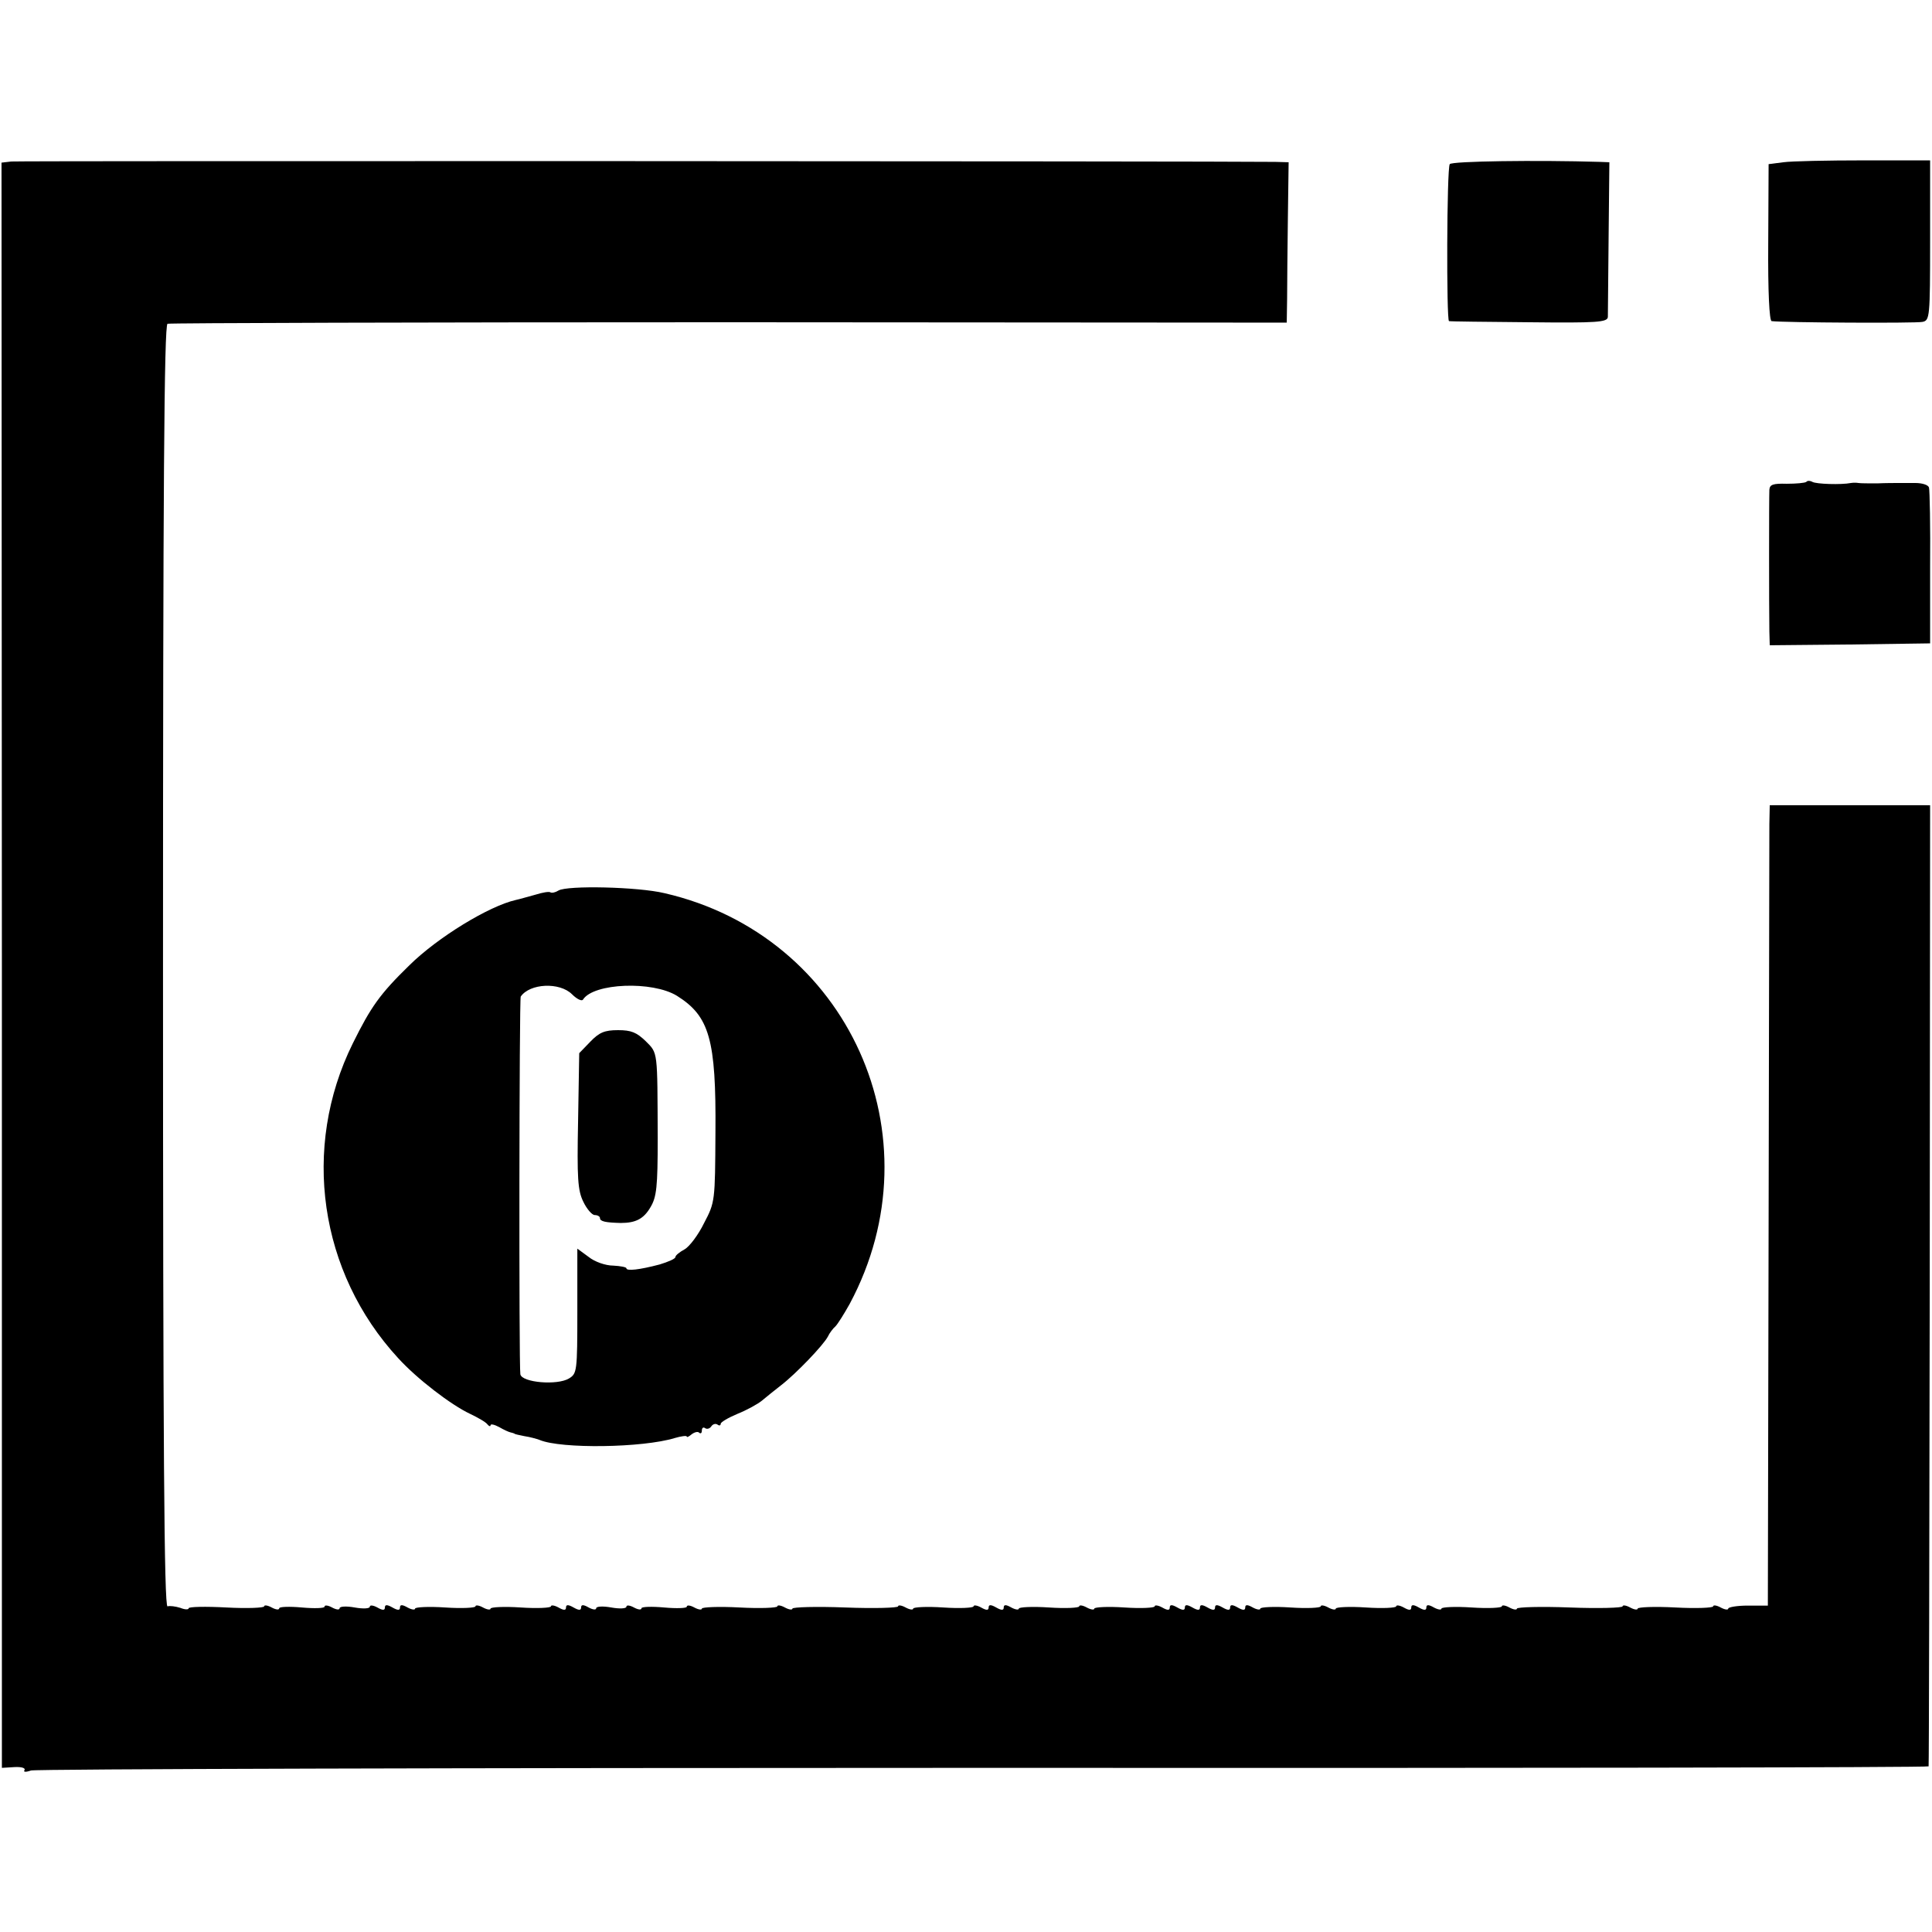
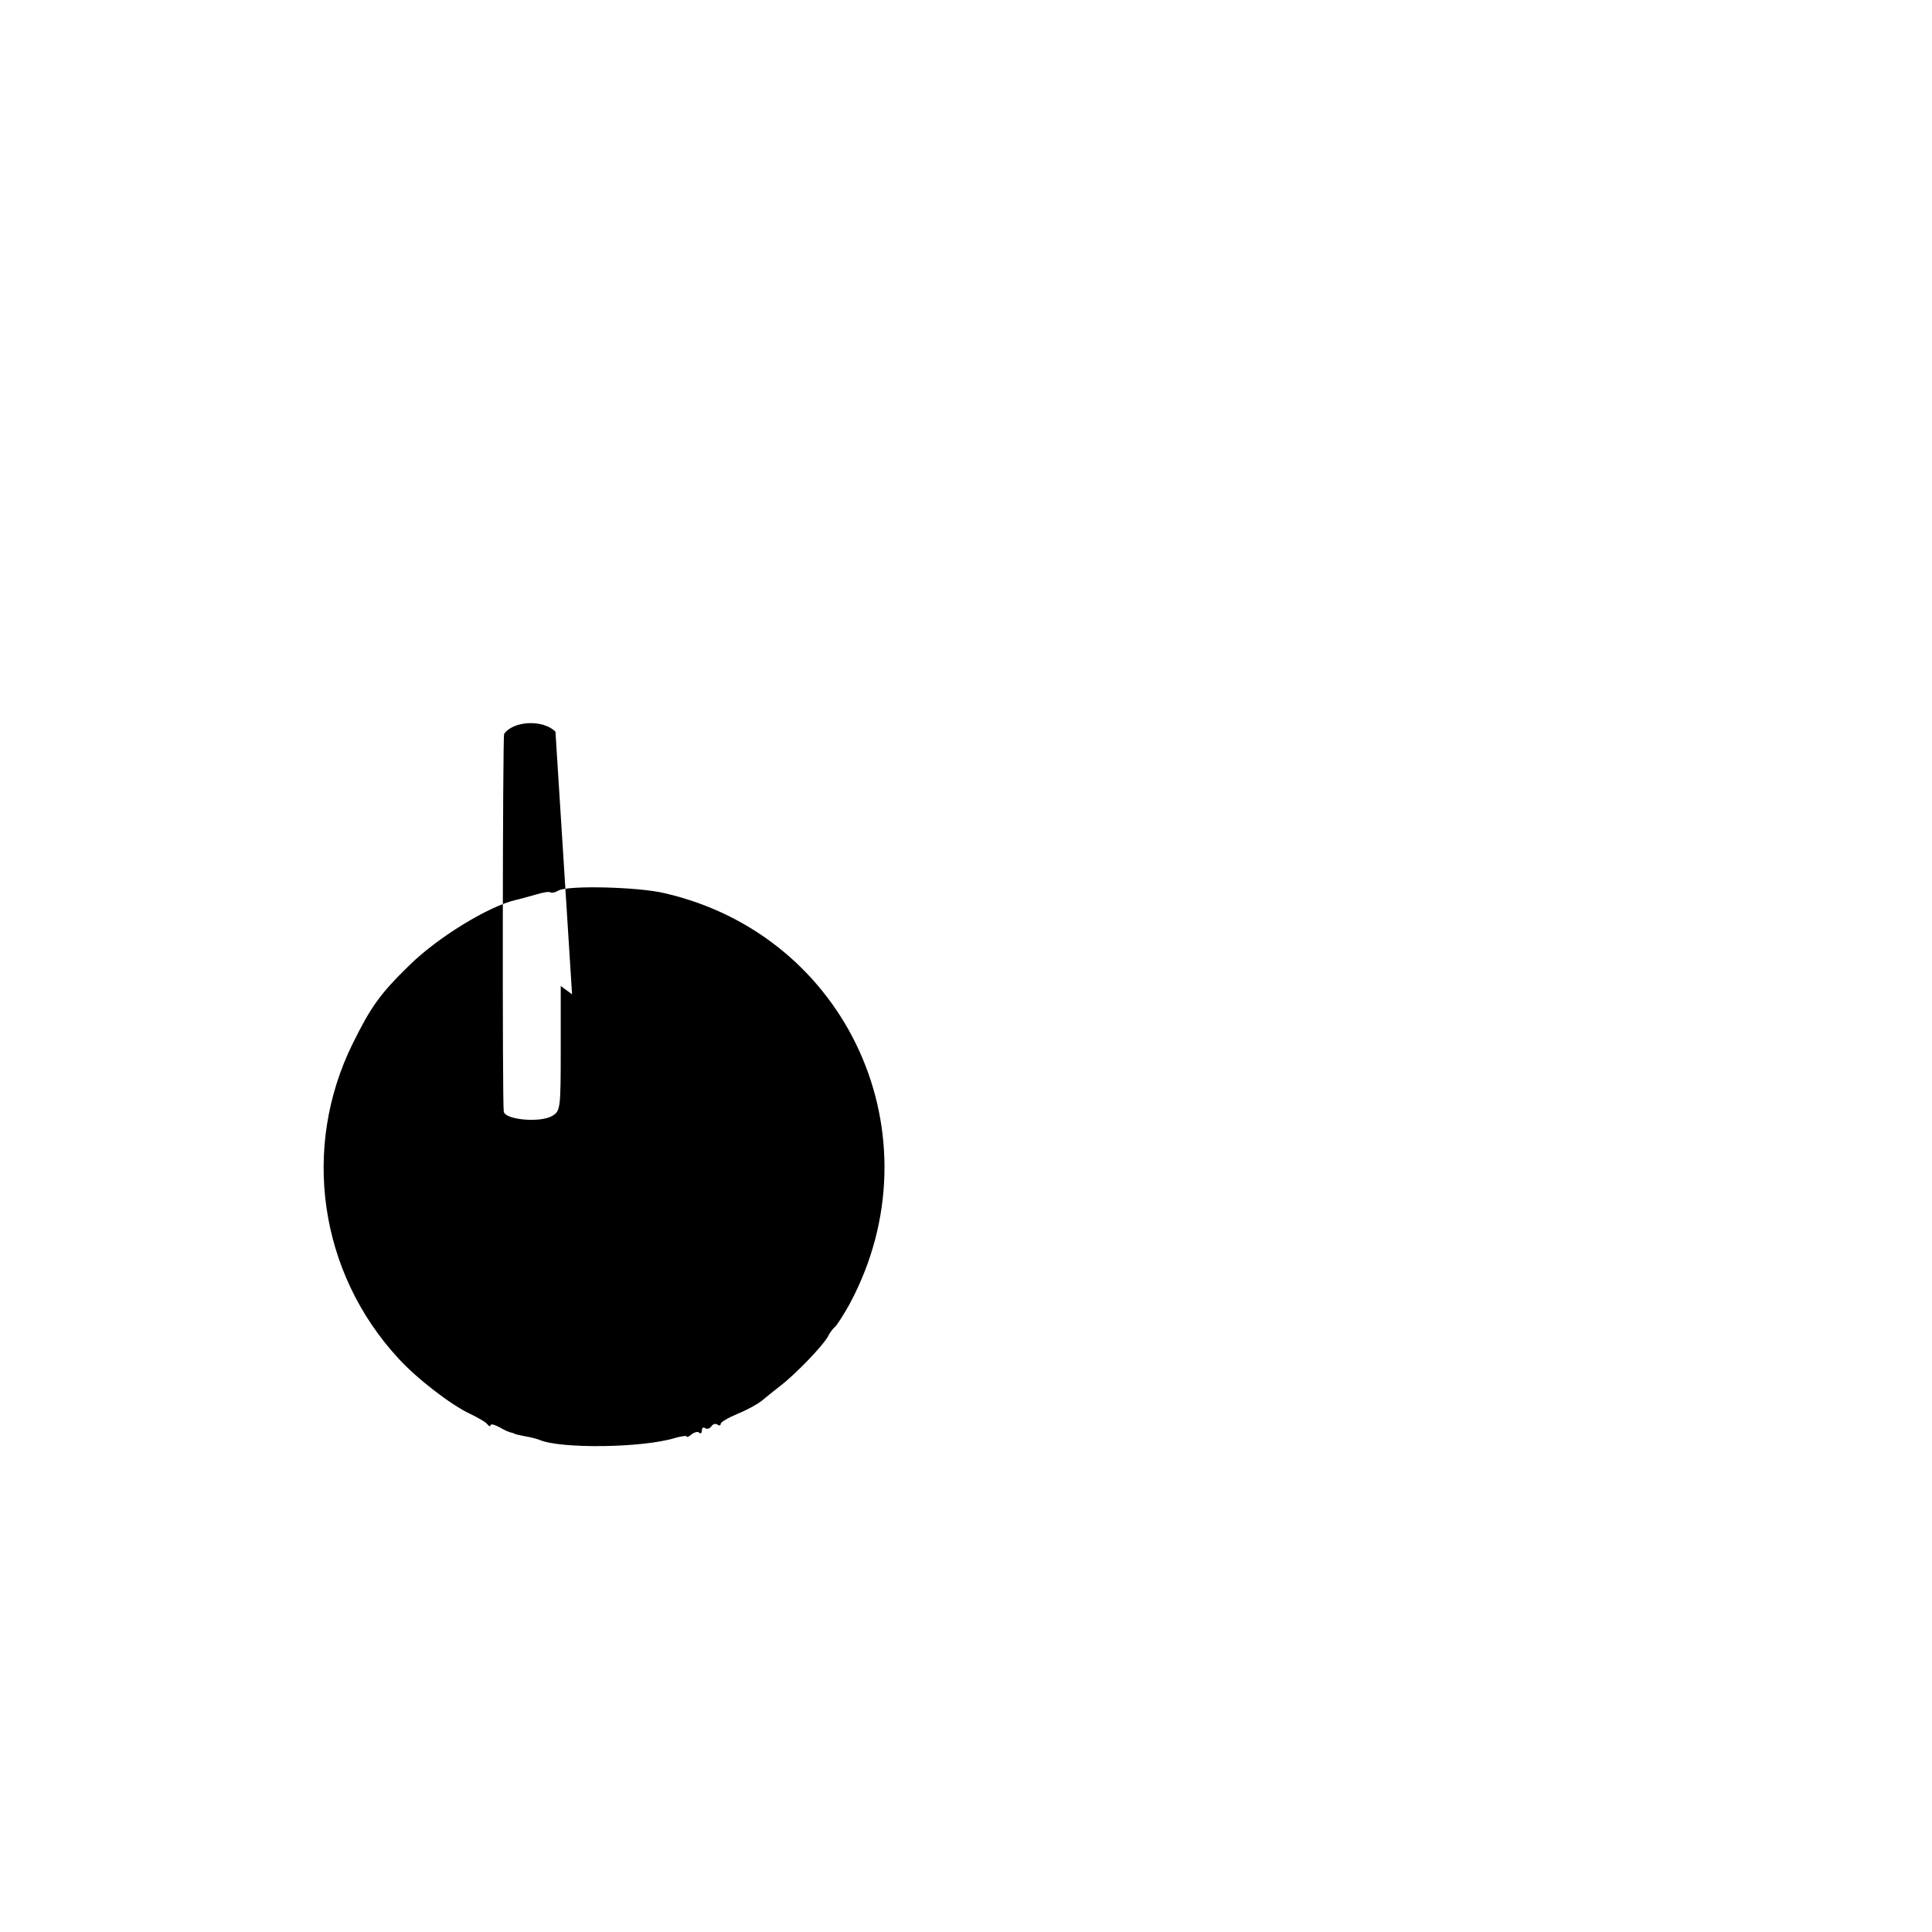
<svg xmlns="http://www.w3.org/2000/svg" version="1.0" width="512pt" height="512pt" viewBox="0 0 512 512" preserveAspectRatio="xMidYMid meet">
  <g transform="translate(0,512) scale(0.1,-0.1)" fill="#000000" stroke="none">
-     <path d="M30 4692 l-26 -3 1 -2127 0 -2127 33 2 c18 1 30 -2 27 -8 -4 -5 3 -6 17 -1 13 4 1149 7 2526 7 1376 -1 2503 1 2503 4 1 3 2 578 3 1276 l1 1271 -212 0 -213 0 -1 -50 c0 -28 -1 -505 -2 -1061 l-2 -1010 -53 0 c-28 0 -52 -4 -52 -8 0 -4 -9 -3 -20 3 -11 6 -20 7 -20 3 0 -4 -45 -6 -100 -3 -55 3 -100 1 -100 -3 0 -4 -9 -3 -20 3 -11 6 -20 7 -20 3 0 -4 -63 -6 -140 -3 -77 3 -140 1 -140 -3 0 -4 -9 -3 -20 3 -11 6 -20 7 -20 3 0 -4 -36 -6 -80 -3 -44 3 -80 1 -80 -3 0 -4 -9 -3 -20 3 -14 8 -20 8 -20 0 0 -8 -6 -8 -20 0 -14 8 -20 8 -20 0 0 -8 -6 -8 -20 0 -11 6 -20 7 -20 3 0 -4 -36 -6 -80 -3 -44 3 -80 1 -80 -3 0 -4 -9 -3 -20 3 -11 6 -20 7 -20 3 0 -4 -36 -6 -80 -3 -44 3 -80 1 -80 -3 0 -4 -9 -3 -20 3 -14 8 -20 8 -20 0 0 -8 -6 -8 -20 0 -14 8 -20 8 -20 0 0 -8 -6 -8 -20 0 -14 8 -20 8 -20 0 0 -8 -6 -8 -20 0 -14 8 -20 8 -20 0 0 -8 -6 -8 -20 0 -14 8 -20 8 -20 0 0 -8 -6 -8 -20 0 -14 8 -20 8 -20 0 0 -8 -6 -8 -20 0 -11 6 -20 7 -20 3 0 -4 -36 -6 -80 -3 -44 3 -80 1 -80 -3 0 -4 -9 -3 -20 3 -11 6 -20 7 -20 3 0 -4 -36 -6 -80 -3 -44 3 -80 1 -80 -3 0 -4 -9 -3 -20 3 -14 8 -20 8 -20 0 0 -8 -6 -8 -20 0 -14 8 -20 8 -20 0 0 -8 -6 -8 -20 0 -11 6 -20 7 -20 3 0 -4 -36 -6 -80 -3 -44 3 -80 1 -80 -3 0 -4 -9 -3 -20 3 -11 6 -20 7 -20 3 0 -4 -63 -6 -140 -3 -77 3 -140 1 -140 -3 0 -4 -9 -3 -20 3 -11 6 -20 7 -20 3 0 -4 -45 -6 -100 -3 -55 3 -100 1 -100 -3 0 -4 -9 -3 -20 3 -11 6 -20 7 -20 2 0 -4 -27 -5 -60 -2 -33 3 -60 2 -60 -2 0 -5 -9 -4 -20 2 -11 6 -20 7 -20 2 0 -5 -18 -6 -40 -2 -22 4 -40 3 -40 -2 0 -5 -9 -4 -20 2 -14 8 -20 8 -20 0 0 -8 -6 -8 -20 0 -14 8 -20 8 -20 0 0 -8 -6 -8 -20 0 -11 6 -20 7 -20 3 0 -4 -36 -6 -80 -3 -44 3 -80 1 -80 -3 0 -4 -9 -3 -20 3 -11 6 -20 7 -20 3 0 -4 -36 -6 -80 -3 -44 3 -80 1 -80 -3 0 -4 -9 -3 -20 3 -14 8 -20 8 -20 0 0 -8 -6 -8 -20 0 -14 8 -20 8 -20 0 0 -8 -6 -8 -20 0 -11 6 -20 7 -20 2 0 -5 -18 -6 -40 -2 -22 4 -40 3 -40 -2 0 -5 -9 -4 -20 2 -11 6 -20 7 -20 2 0 -4 -27 -5 -60 -2 -33 3 -60 2 -60 -2 0 -5 -9 -4 -20 2 -11 6 -20 7 -20 3 0 -4 -45 -6 -100 -3 -55 3 -100 2 -100 -2 0 -4 -10 -4 -22 1 -13 4 -28 6 -34 4 -9 -3 -12 426 -12 1696 0 1262 3 1701 12 1703 6 2 676 4 1489 4 l1477 -1 1 65 c0 36 1 131 2 212 l2 148 -35 1 c-144 2 -3331 3 -3350 1z" />
-     <path d="M3842 4685 c-8 -12 -9 -414 -2 -416 3 -1 98 -2 213 -3 180 -2 207 0 208 14 0 8 1 104 2 213 l2 197 -25 1 c-168 5 -393 2 -398 -6z" />
-     <path d="M4726 4690 l-39 -5 -1 -208 c-1 -131 3 -207 9 -208 30 -4 383 -6 400 -2 19 4 20 12 20 216 l0 212 -175 0 c-96 0 -193 -2 -214 -5z" />
-     <path d="M4787 3843 c-4 -3 -27 -5 -52 -5 -36 1 -45 -2 -46 -16 -1 -19 -1 -314 0 -375 l1 -37 212 2 213 3 0 200 c1 110 -1 206 -3 213 -2 7 -18 12 -36 12 -17 0 -38 0 -46 0 -8 0 -33 0 -55 -1 -22 0 -44 0 -50 1 -5 1 -14 1 -20 0 -25 -5 -92 -3 -102 3 -5 3 -13 4 -16 0z" />
-     <path d="M1480 2760 c-8 -5 -17 -7 -21 -5 -3 3 -21 0 -40 -6 -19 -5 -42 -12 -52 -14 -71 -16 -207 -99 -282 -173 -78 -76 -102 -110 -150 -207 -137 -277 -89 -607 120 -834 50 -55 140 -124 191 -148 21 -10 42 -22 46 -28 4 -5 8 -6 8 -2 0 4 10 2 23 -5 12 -7 25 -13 30 -14 4 -1 8 -2 10 -3 1 -2 13 -4 27 -7 14 -2 32 -7 40 -10 57 -24 273 -21 358 5 17 5 32 7 32 4 0 -3 6 0 13 6 8 6 17 8 20 4 4 -3 7 -1 7 6 0 7 4 10 9 6 5 -3 12 -1 16 5 4 6 11 8 16 5 5 -4 9 -3 9 2 0 4 20 16 44 26 25 10 54 26 65 35 11 9 34 28 51 41 39 30 112 106 124 129 4 9 14 22 20 27 6 6 23 33 38 60 237 443 -4 976 -491 1088 -71 17 -258 21 -281 7z m36 -275 c13 -13 26 -19 29 -14 28 44 184 50 249 10 86 -54 104 -115 102 -362 -1 -182 -1 -185 -30 -240 -15 -31 -39 -63 -52 -70 -13 -7 -24 -16 -24 -20 0 -5 -19 -13 -42 -20 -53 -14 -88 -18 -88 -10 0 3 -16 6 -35 7 -20 0 -49 10 -65 23 l-30 22 0 -165 c0 -161 -1 -166 -22 -179 -31 -19 -125 -11 -129 11 -4 22 -3 995 1 1001 24 35 103 39 136 6z" />
-     <path d="M1564 2359 l-29 -30 -3 -179 c-3 -152 -1 -185 14 -215 9 -19 23 -35 30 -35 8 0 14 -4 14 -8 0 -9 15 -12 55 -13 40 0 61 11 79 42 16 27 19 53 19 183 -1 233 1 224 -32 257 -24 23 -38 29 -73 29 -36 0 -50 -6 -74 -31z" />
+     <path d="M1480 2760 c-8 -5 -17 -7 -21 -5 -3 3 -21 0 -40 -6 -19 -5 -42 -12 -52 -14 -71 -16 -207 -99 -282 -173 -78 -76 -102 -110 -150 -207 -137 -277 -89 -607 120 -834 50 -55 140 -124 191 -148 21 -10 42 -22 46 -28 4 -5 8 -6 8 -2 0 4 10 2 23 -5 12 -7 25 -13 30 -14 4 -1 8 -2 10 -3 1 -2 13 -4 27 -7 14 -2 32 -7 40 -10 57 -24 273 -21 358 5 17 5 32 7 32 4 0 -3 6 0 13 6 8 6 17 8 20 4 4 -3 7 -1 7 6 0 7 4 10 9 6 5 -3 12 -1 16 5 4 6 11 8 16 5 5 -4 9 -3 9 2 0 4 20 16 44 26 25 10 54 26 65 35 11 9 34 28 51 41 39 30 112 106 124 129 4 9 14 22 20 27 6 6 23 33 38 60 237 443 -4 976 -491 1088 -71 17 -258 21 -281 7z m36 -275 l-30 22 0 -165 c0 -161 -1 -166 -22 -179 -31 -19 -125 -11 -129 11 -4 22 -3 995 1 1001 24 35 103 39 136 6z" />
  </g>
</svg>